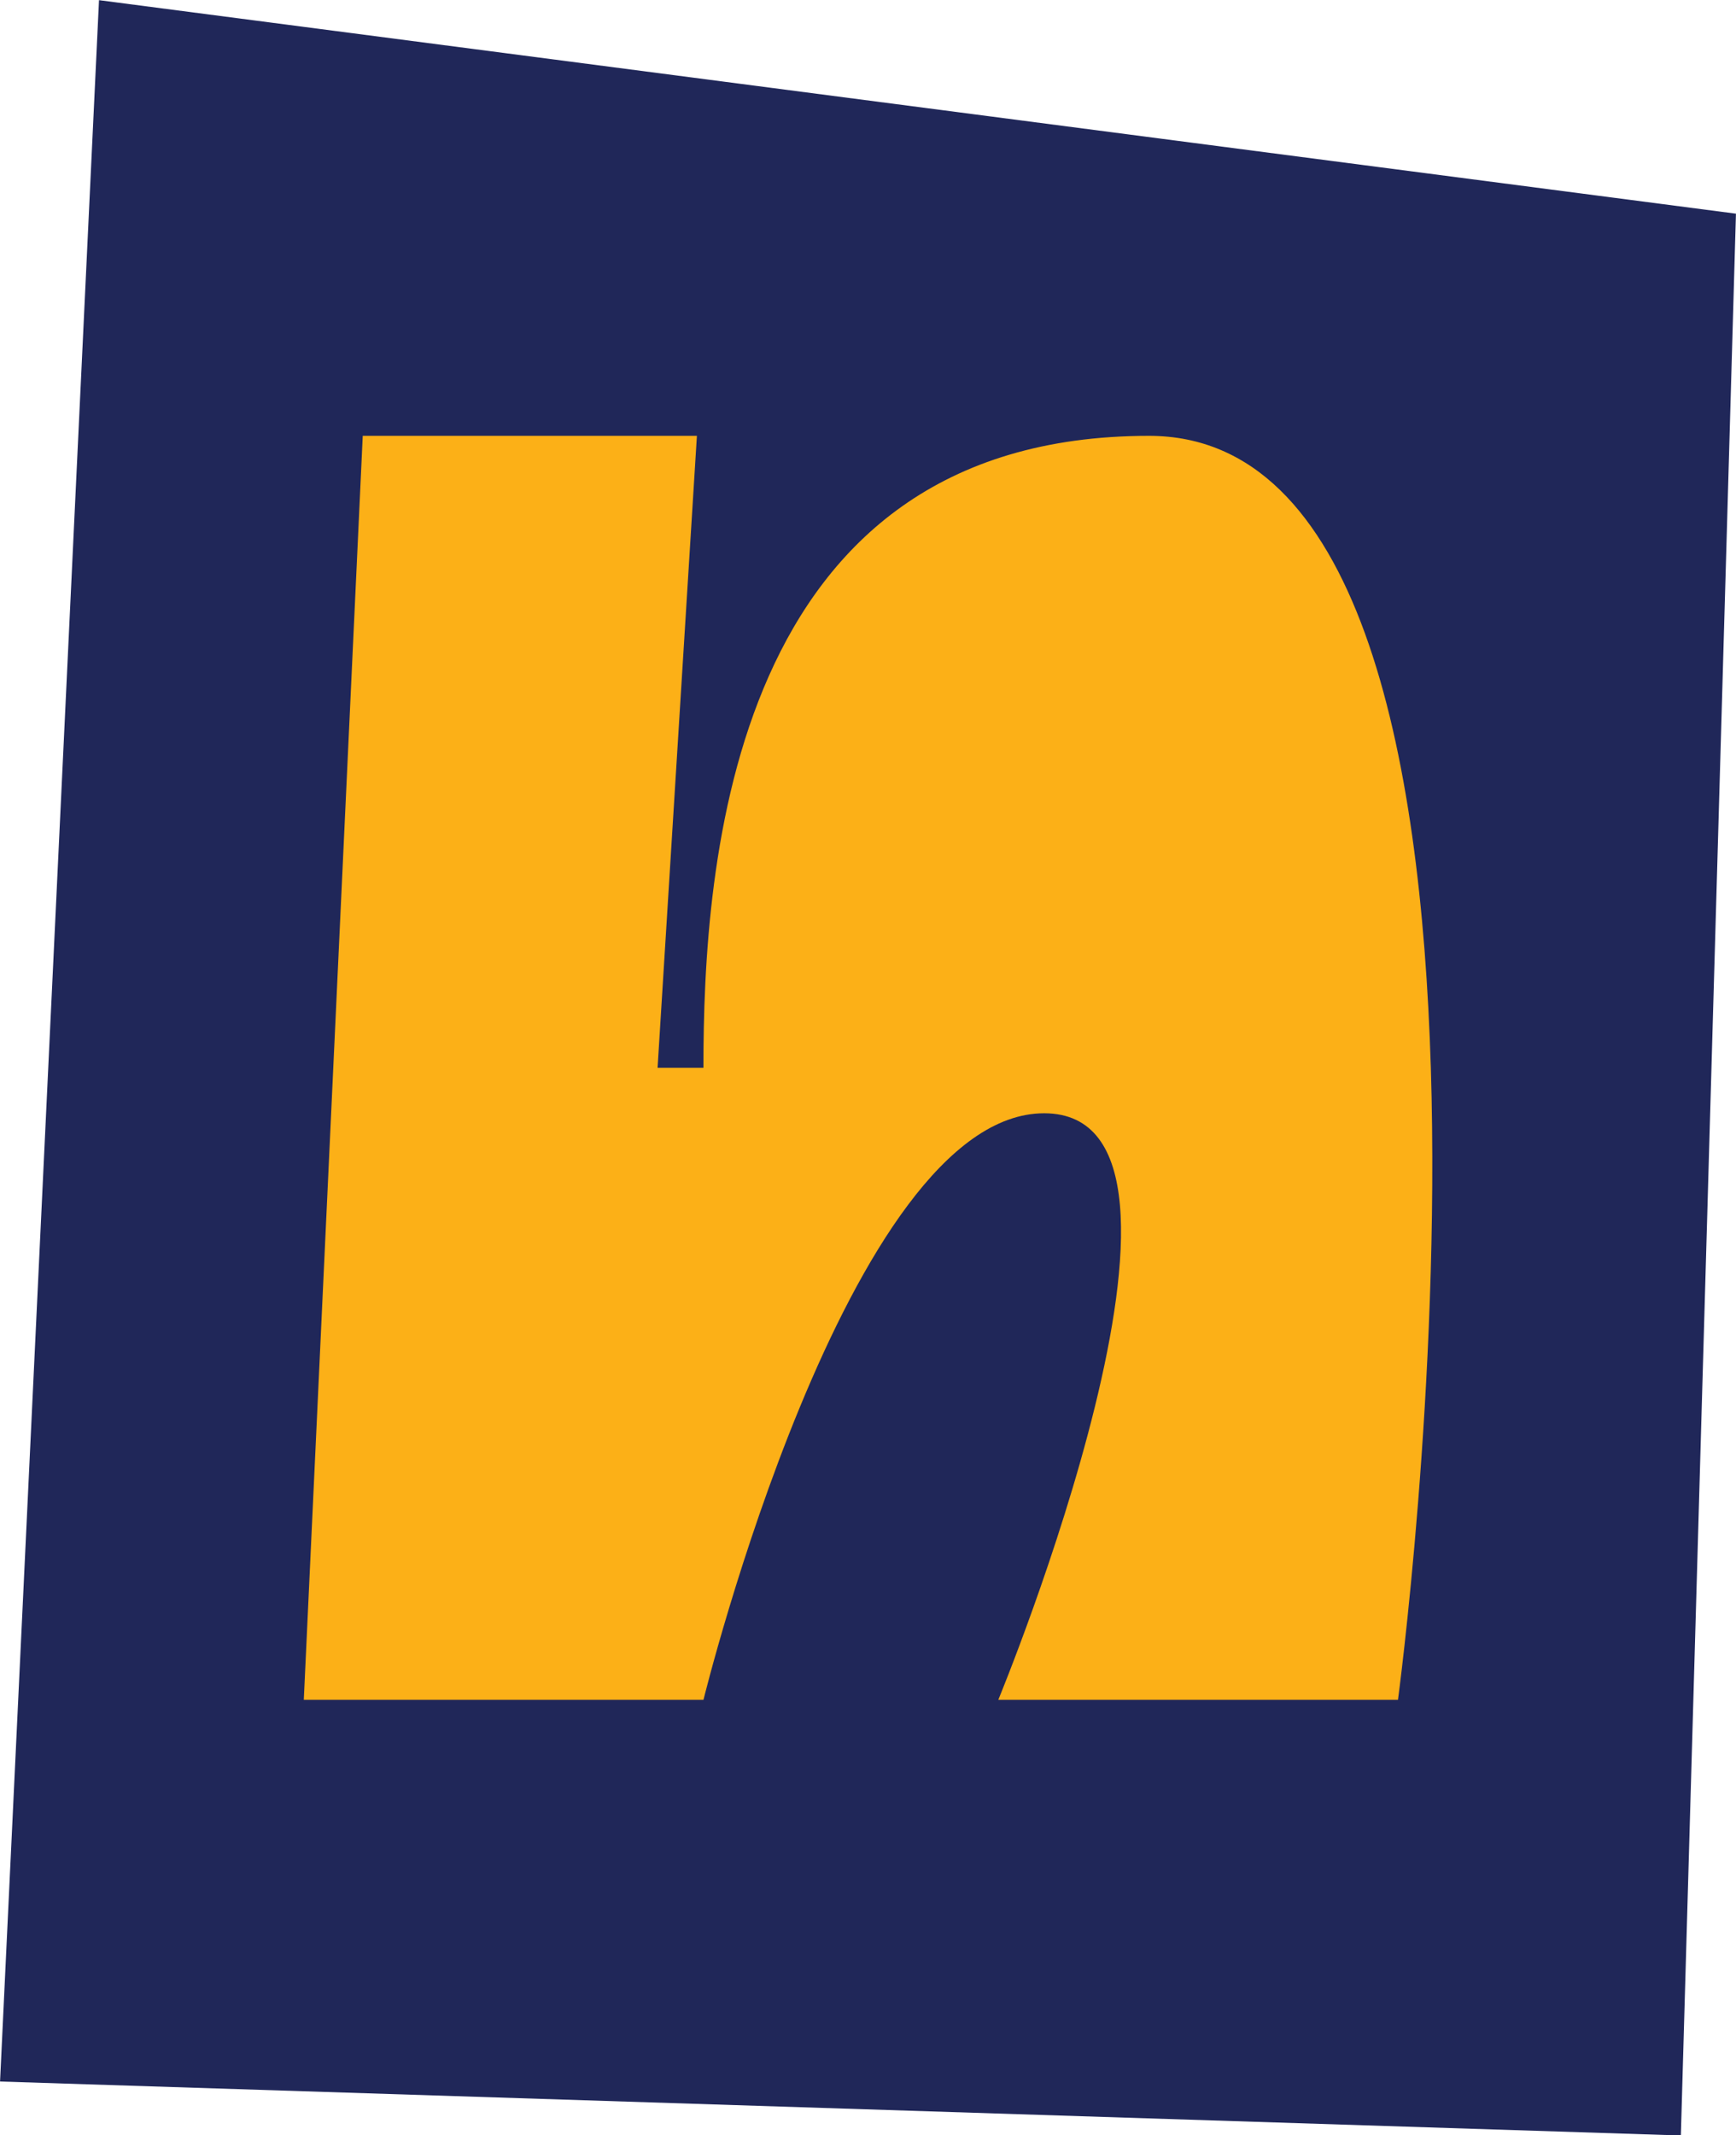
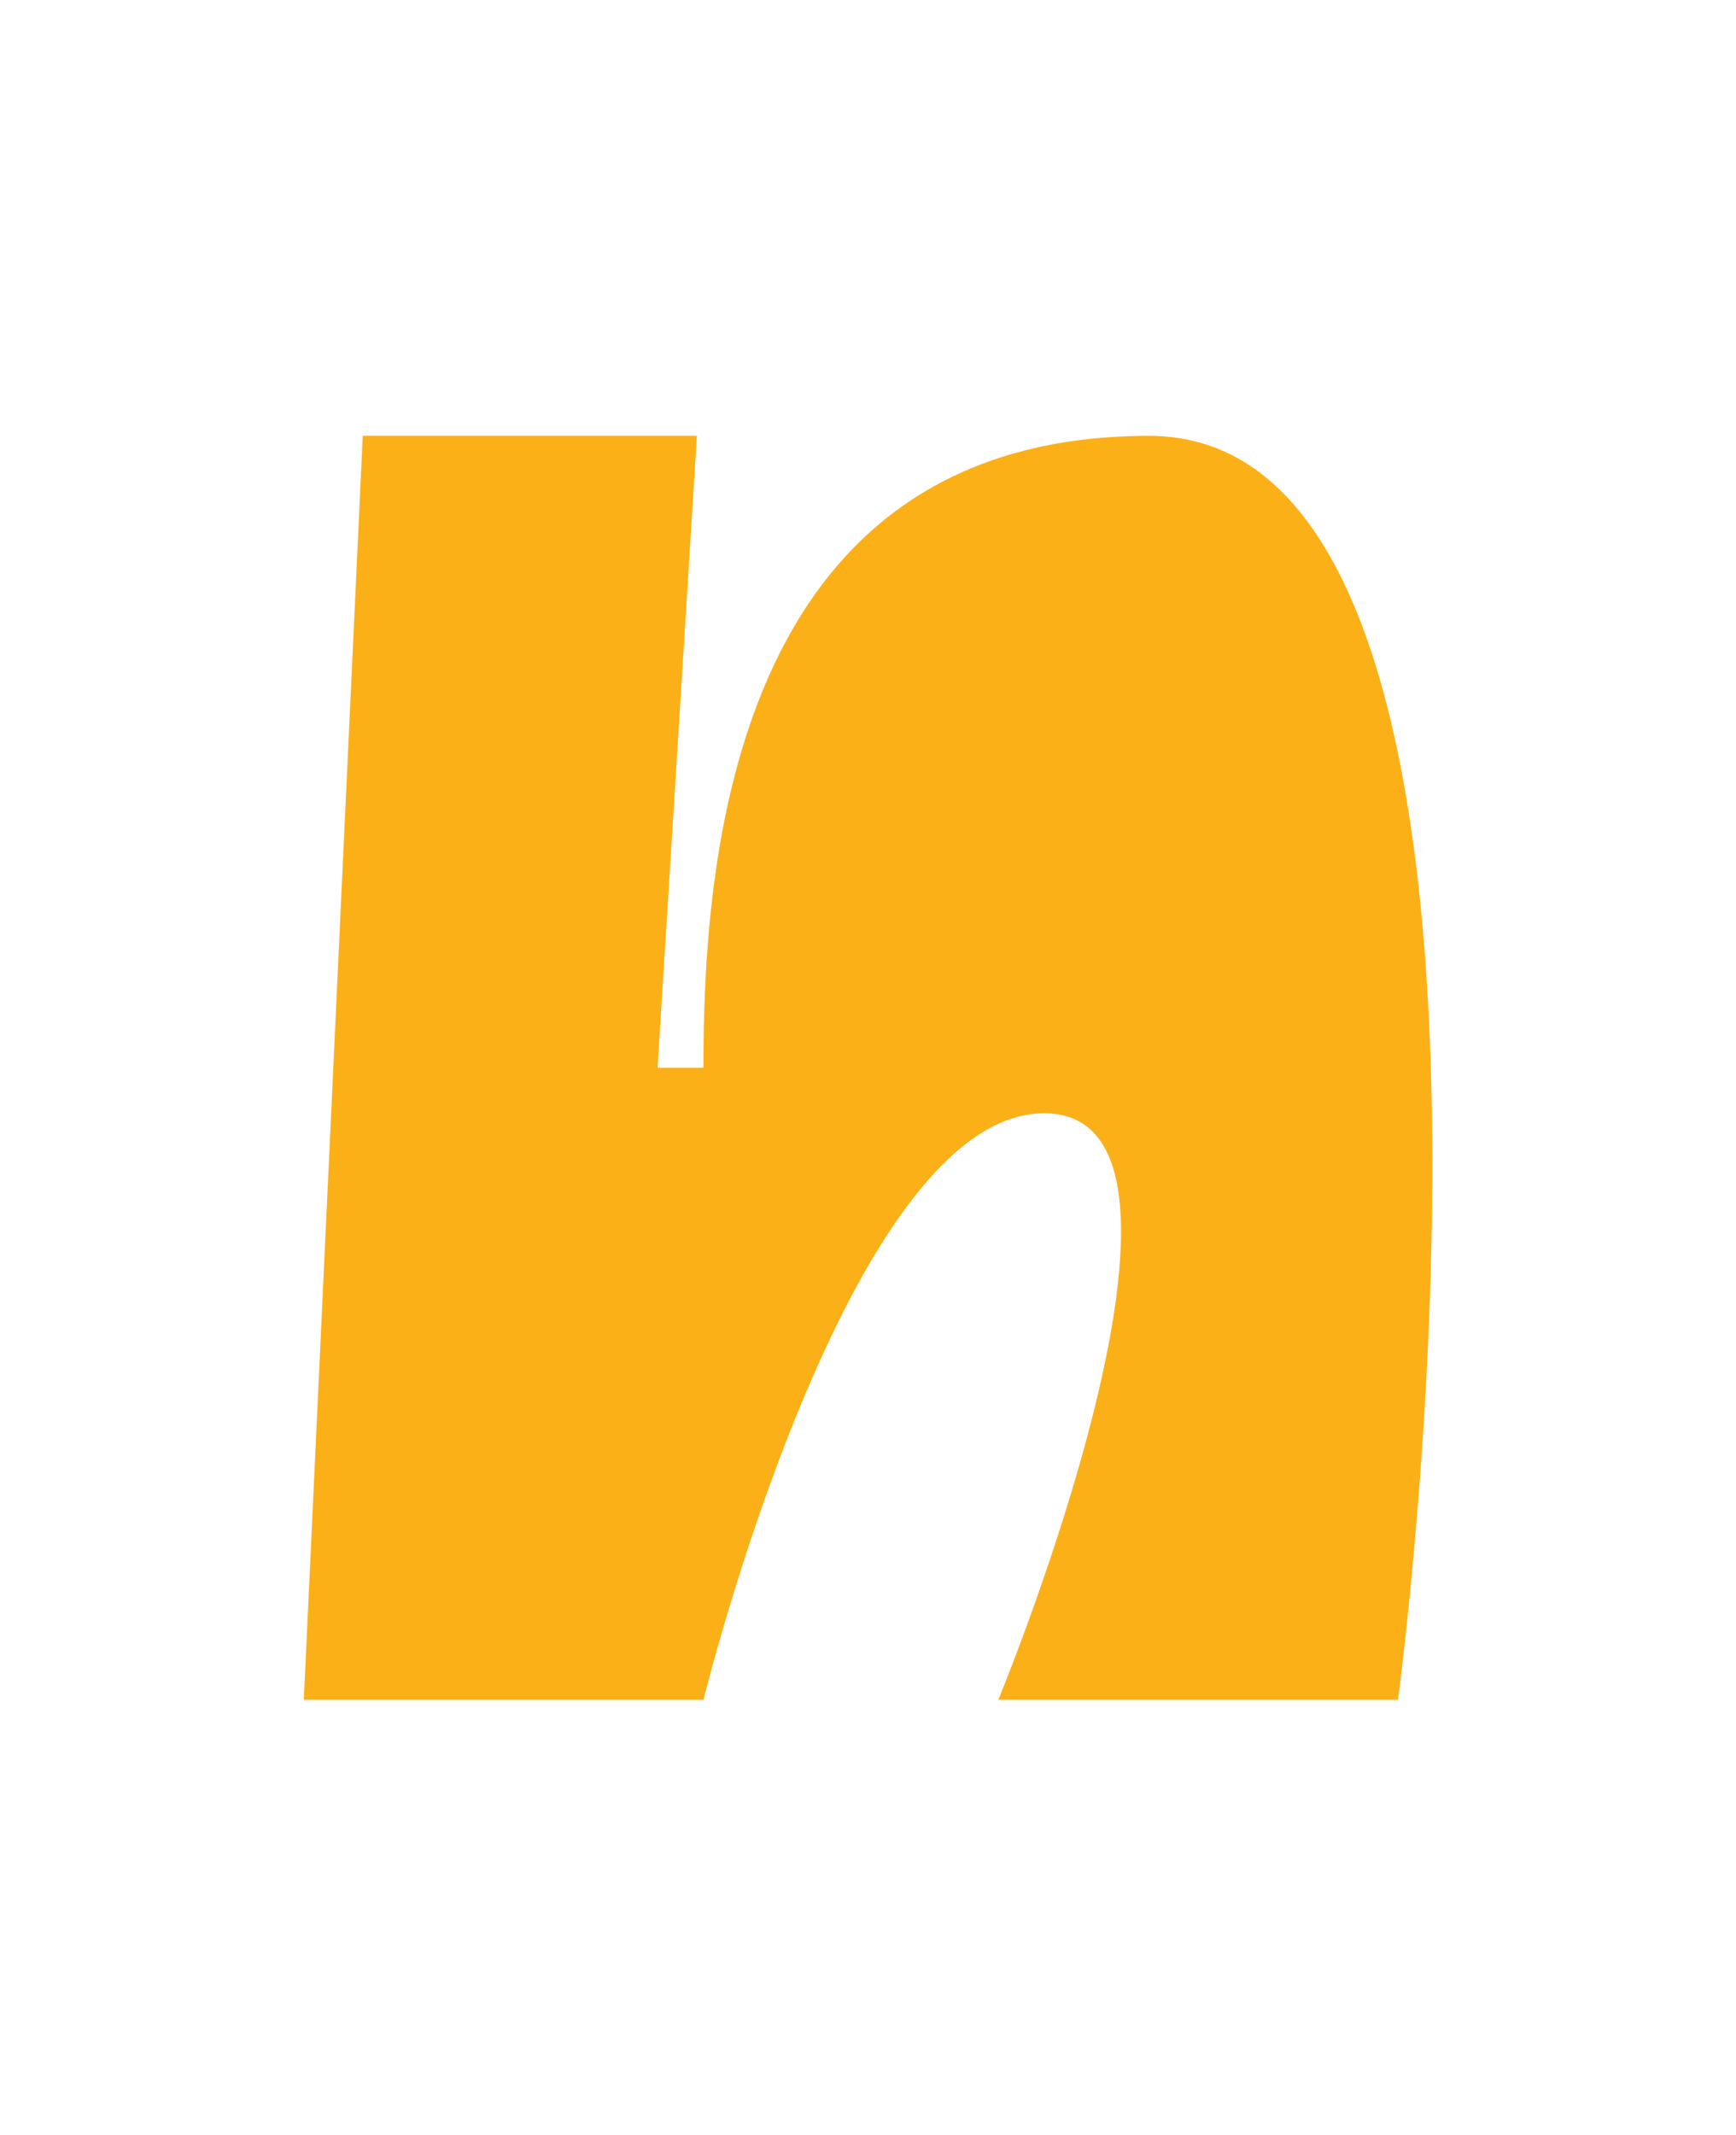
<svg xmlns="http://www.w3.org/2000/svg" height="409.1" preserveAspectRatio="xMidYMid meet" version="1.0" viewBox="83.6 45.4 332.8 409.1" width="332.8" zoomAndPan="magnify">
  <g>
    <g id="change1_1">
-       <path d="M405.83 454.57L83.61 444.23 102.58 45.43 416.39 86.34z" fill="#202759" />
-     </g>
+       </g>
    <g id="change2_1">
      <path d="M153.14,128.91l-11.3,242.18h76.62c0,0,27.63-112.38,65.31-112.38s-8.79,112.38-8.79,112.38h76.62 c0,0,32.71-242.18-47.73-242.18S218.45,211.25,218.45,250h-8.79l7.54-121.09H153.14z" fill="#FCB017" />
    </g>
  </g>
</svg>